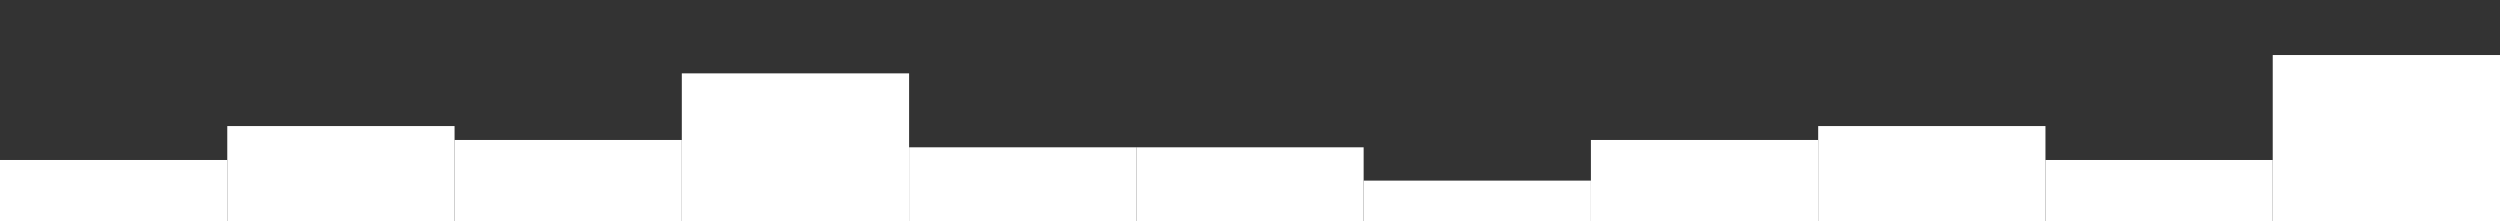
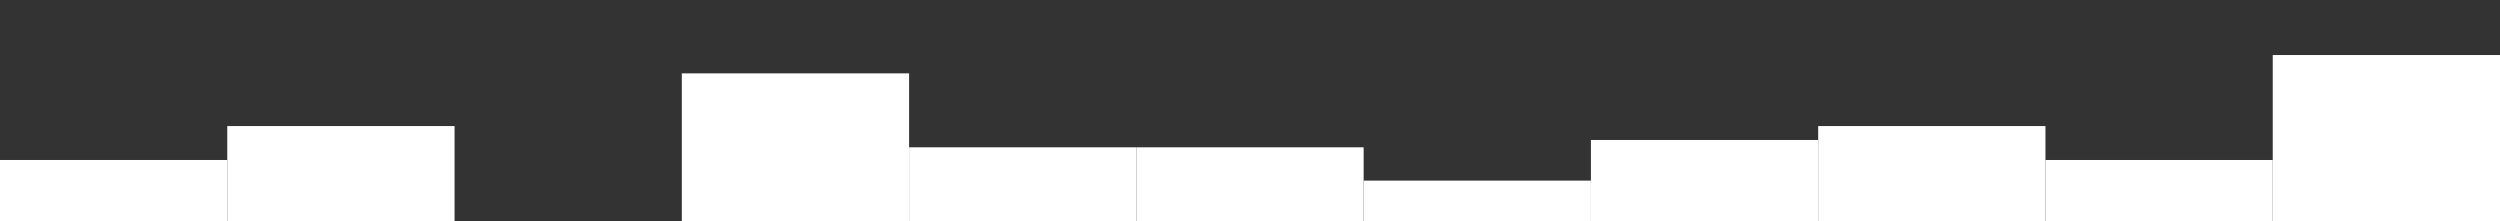
<svg xmlns="http://www.w3.org/2000/svg" id="Layer_1" data-name="Layer 1" viewBox="0 0 1966.11 174">
  <rect x="0" y="0" width="1966.11" height="174" fill="#333333" stroke="none" />
  <defs>
    <style>.cls-1{fill:#fff;}</style>
  </defs>
  <title>boxes</title>
  <rect class="cls-1" y="125.82" width="178.74" height="48.18" />
  <rect class="cls-1" x="178.74" y="99.14" width="178.74" height="74.86" />
-   <rect class="cls-1" x="357.47" y="110.08" width="178.74" height="63.92" />
  <rect class="cls-1" x="536.21" y="57.7" width="178.74" height="116.3" />
  <rect class="cls-1" x="714.95" y="115.85" width="178.74" height="58.15" />
  <rect class="cls-1" x="1608.64" y="125.82" width="178.74" height="48.18" transform="translate(3396.01 299.82) rotate(-180)" />
  <rect class="cls-1" x="1787.37" y="43.28" width="178.74" height="130.72" transform="translate(3753.49 217.28) rotate(-180)" />
  <rect class="cls-1" x="1429.9" y="99.14" width="178.74" height="74.86" transform="translate(3038.54 273.14) rotate(-180)" />
  <rect class="cls-1" x="1251.16" y="110.08" width="178.74" height="63.92" transform="translate(2681.06 284.08) rotate(-180)" />
  <rect class="cls-1" x="1072.42" y="142.04" width="178.74" height="31.96" transform="translate(2323.59 316.04) rotate(-180)" />
  <rect class="cls-1" x="893.69" y="115.85" width="178.74" height="58.15" transform="translate(1966.11 289.85) rotate(-180)" />
</svg>